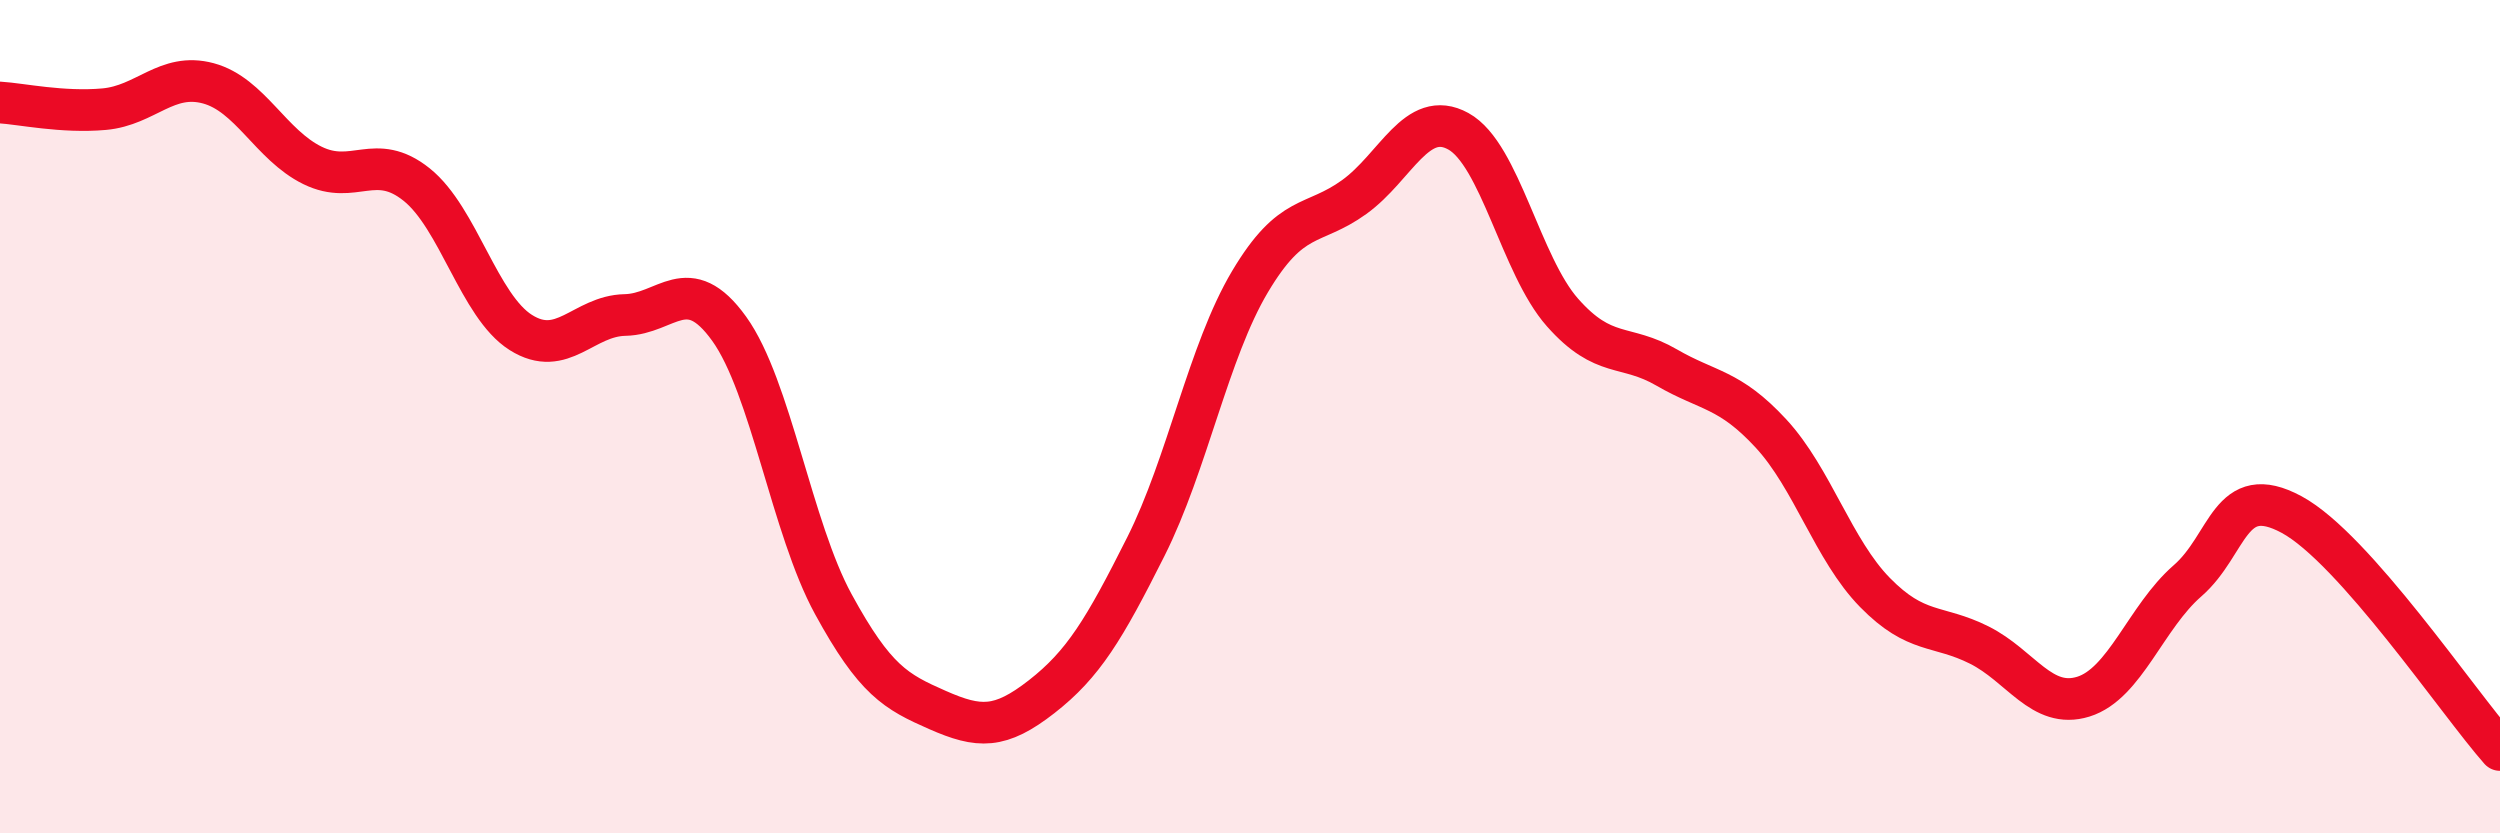
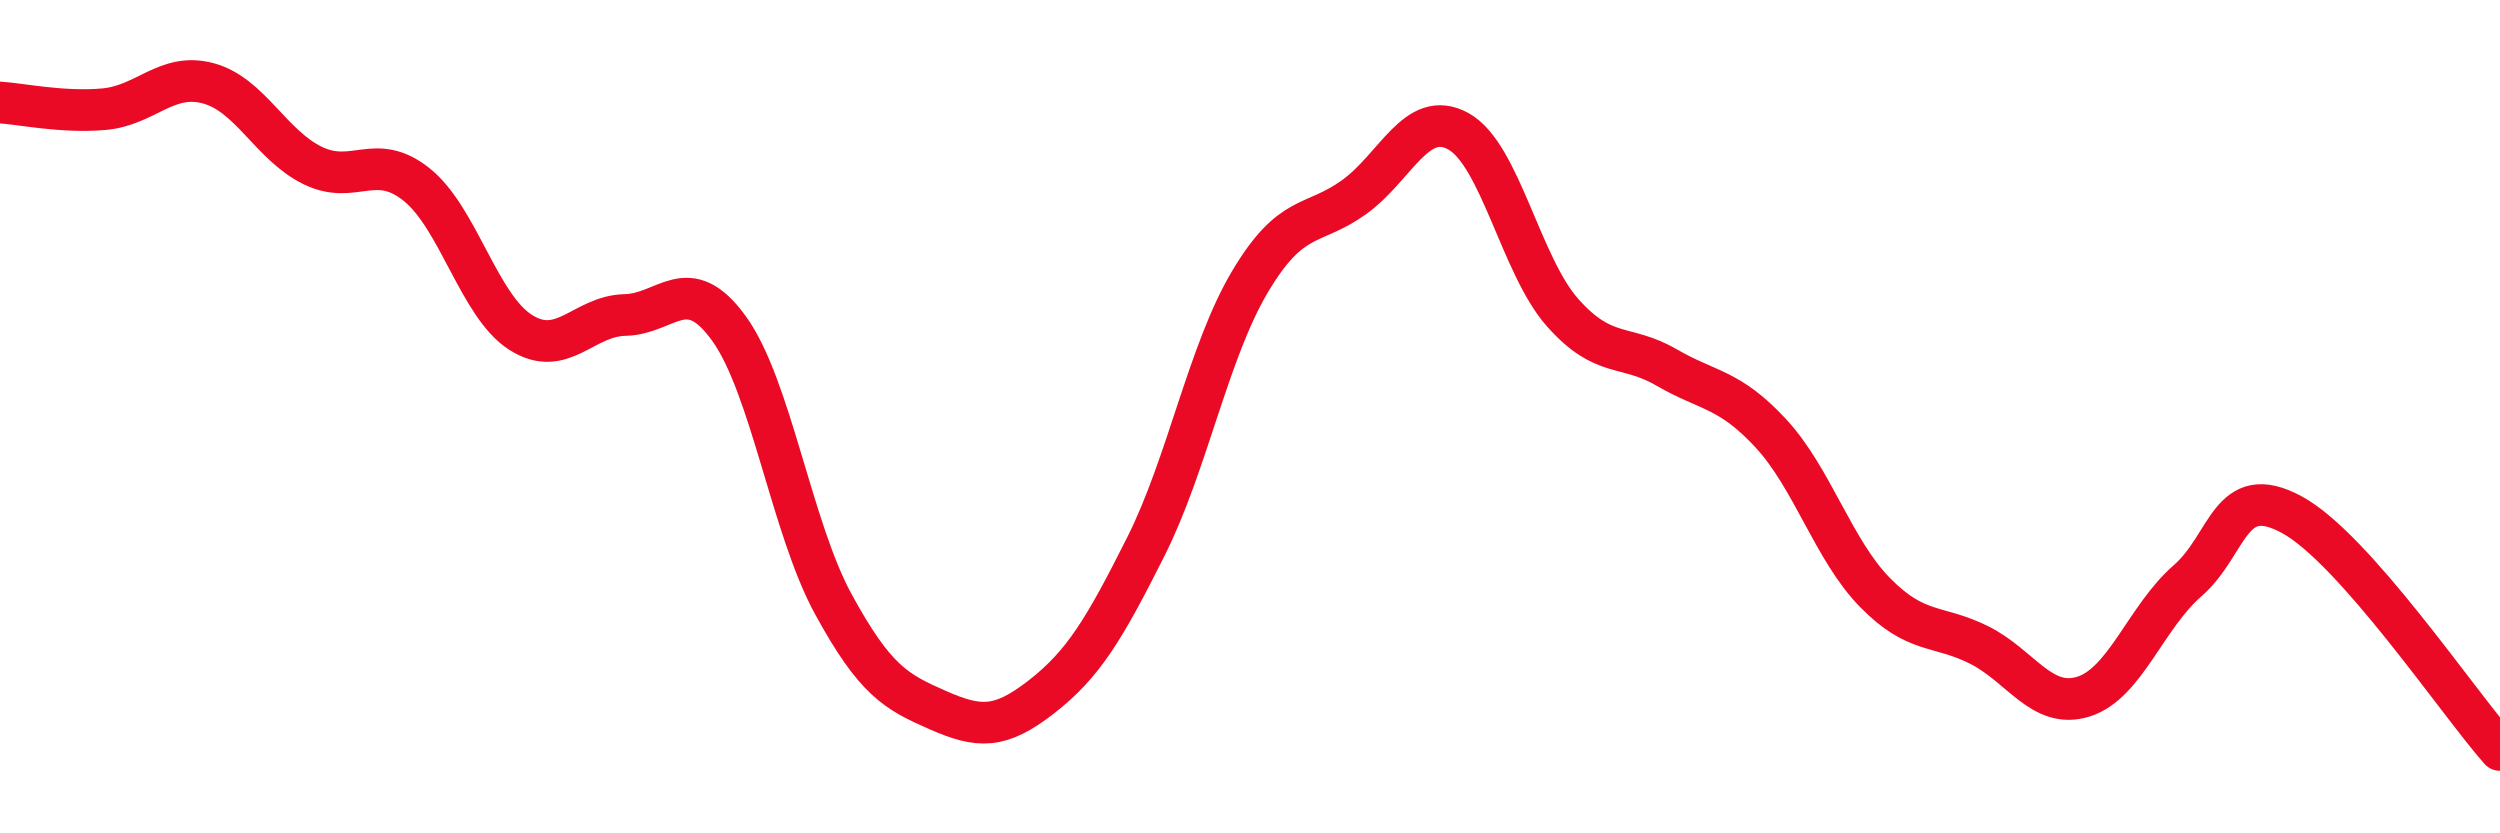
<svg xmlns="http://www.w3.org/2000/svg" width="60" height="20" viewBox="0 0 60 20">
-   <path d="M 0,2.46 C 0.5,2.49 1.5,2.71 2.5,2.62 C 3.5,2.53 4,1.73 5,2 C 6,2.27 6.5,3.48 7.5,3.97 C 8.5,4.46 9,3.63 10,4.43 C 11,5.23 11.5,7.35 12.5,7.98 C 13.5,8.61 14,7.58 15,7.56 C 16,7.54 16.5,6.5 17.5,7.89 C 18.5,9.28 19,12.67 20,14.5 C 21,16.33 21.5,16.6 22.5,17.04 C 23.5,17.48 24,17.5 25,16.72 C 26,15.94 26.5,15.11 27.5,13.12 C 28.5,11.13 29,8.44 30,6.76 C 31,5.08 31.5,5.45 32.5,4.73 C 33.5,4.01 34,2.6 35,3.15 C 36,3.7 36.5,6.37 37.5,7.5 C 38.5,8.63 39,8.24 40,8.82 C 41,9.4 41.5,9.32 42.5,10.4 C 43.5,11.48 44,13.2 45,14.22 C 46,15.24 46.5,14.98 47.5,15.48 C 48.5,15.98 49,17.03 50,16.72 C 51,16.41 51.5,14.81 52.5,13.94 C 53.5,13.07 53.5,11.54 55,12.35 C 56.5,13.16 59,16.87 60,18L60 20L0 20Z" fill="#EB0A25" opacity="0.1" stroke-linecap="round" stroke-linejoin="round" />
  <path d="M 0,2.46 C 0.5,2.49 1.5,2.71 2.5,2.62 C 3.5,2.53 4,1.73 5,2 C 6,2.27 6.5,3.48 7.5,3.97 C 8.5,4.46 9,3.63 10,4.43 C 11,5.23 11.5,7.35 12.5,7.98 C 13.5,8.61 14,7.58 15,7.56 C 16,7.54 16.5,6.5 17.5,7.89 C 18.5,9.28 19,12.67 20,14.5 C 21,16.33 21.5,16.6 22.5,17.04 C 23.5,17.48 24,17.5 25,16.72 C 26,15.94 26.5,15.11 27.5,13.12 C 28.5,11.13 29,8.44 30,6.76 C 31,5.08 31.5,5.45 32.5,4.73 C 33.5,4.01 34,2.6 35,3.15 C 36,3.7 36.5,6.37 37.5,7.5 C 38.5,8.63 39,8.24 40,8.82 C 41,9.4 41.5,9.32 42.5,10.4 C 43.5,11.48 44,13.2 45,14.22 C 46,15.24 46.5,14.98 47.5,15.48 C 48.5,15.98 49,17.03 50,16.72 C 51,16.41 51.5,14.81 52.5,13.94 C 53.5,13.07 53.5,11.54 55,12.35 C 56.5,13.16 59,16.87 60,18" stroke="#EB0A25" stroke-width="1" fill="none" stroke-linecap="round" stroke-linejoin="round" />
</svg>